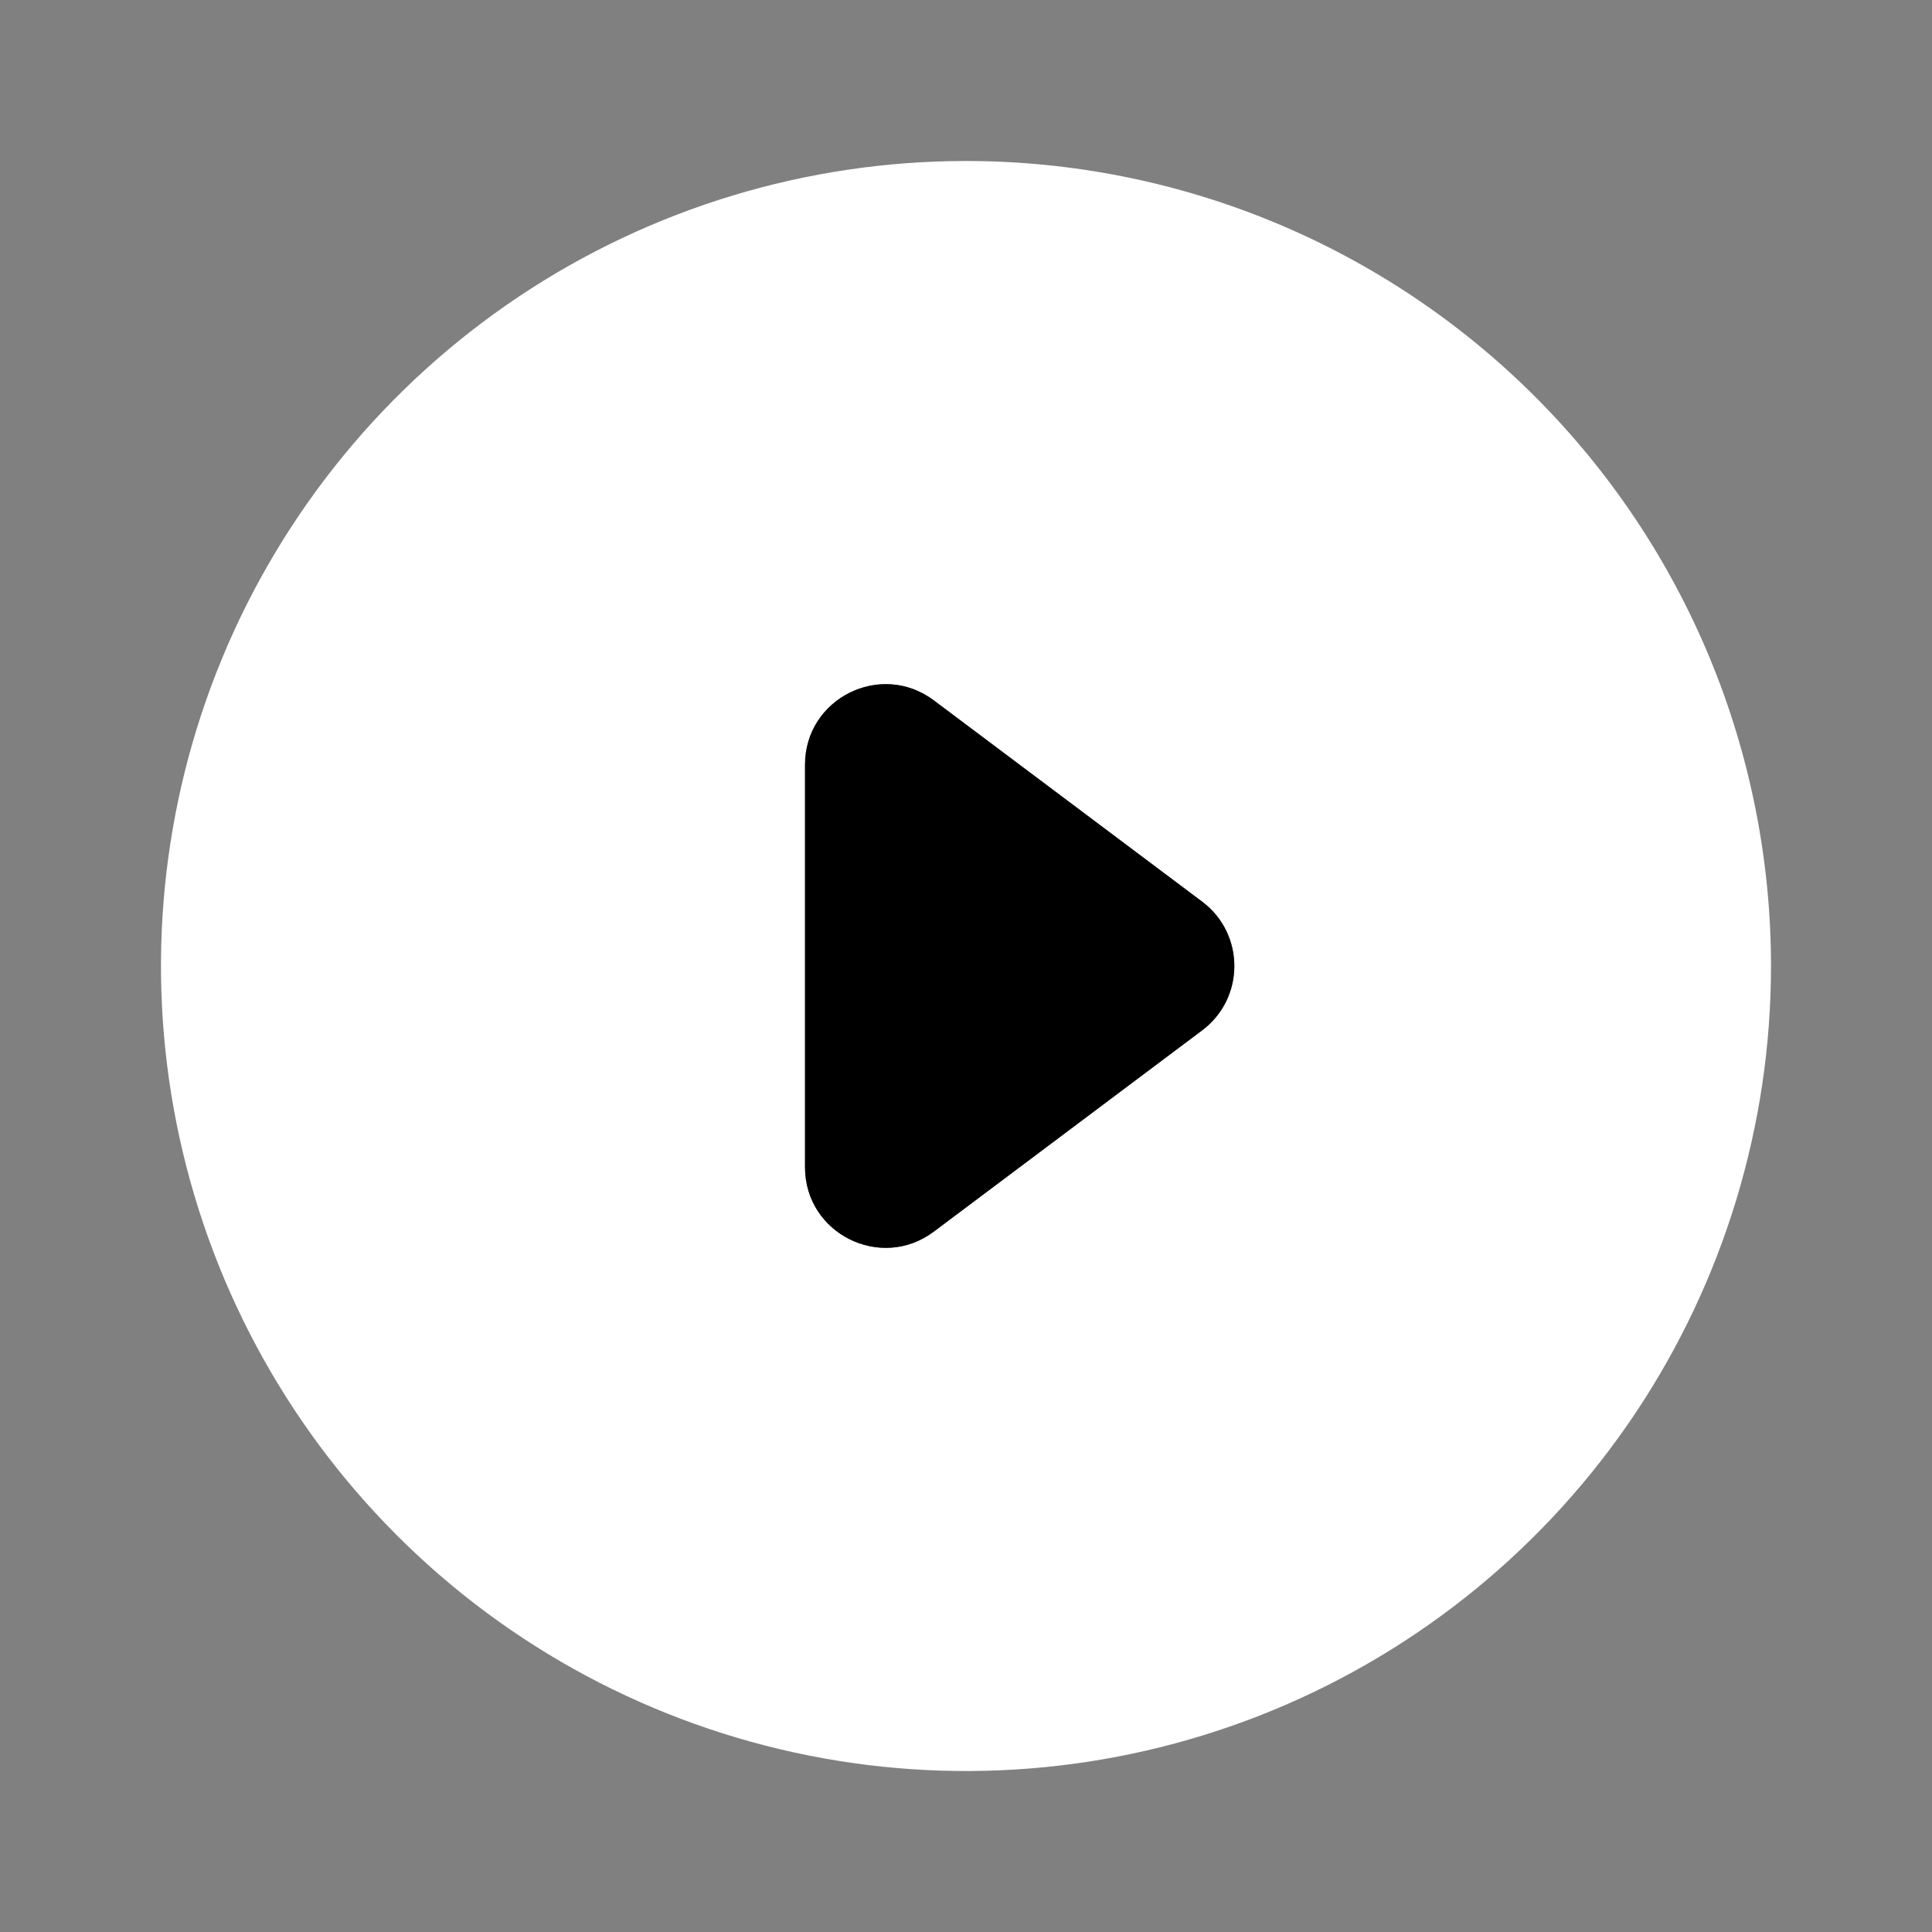
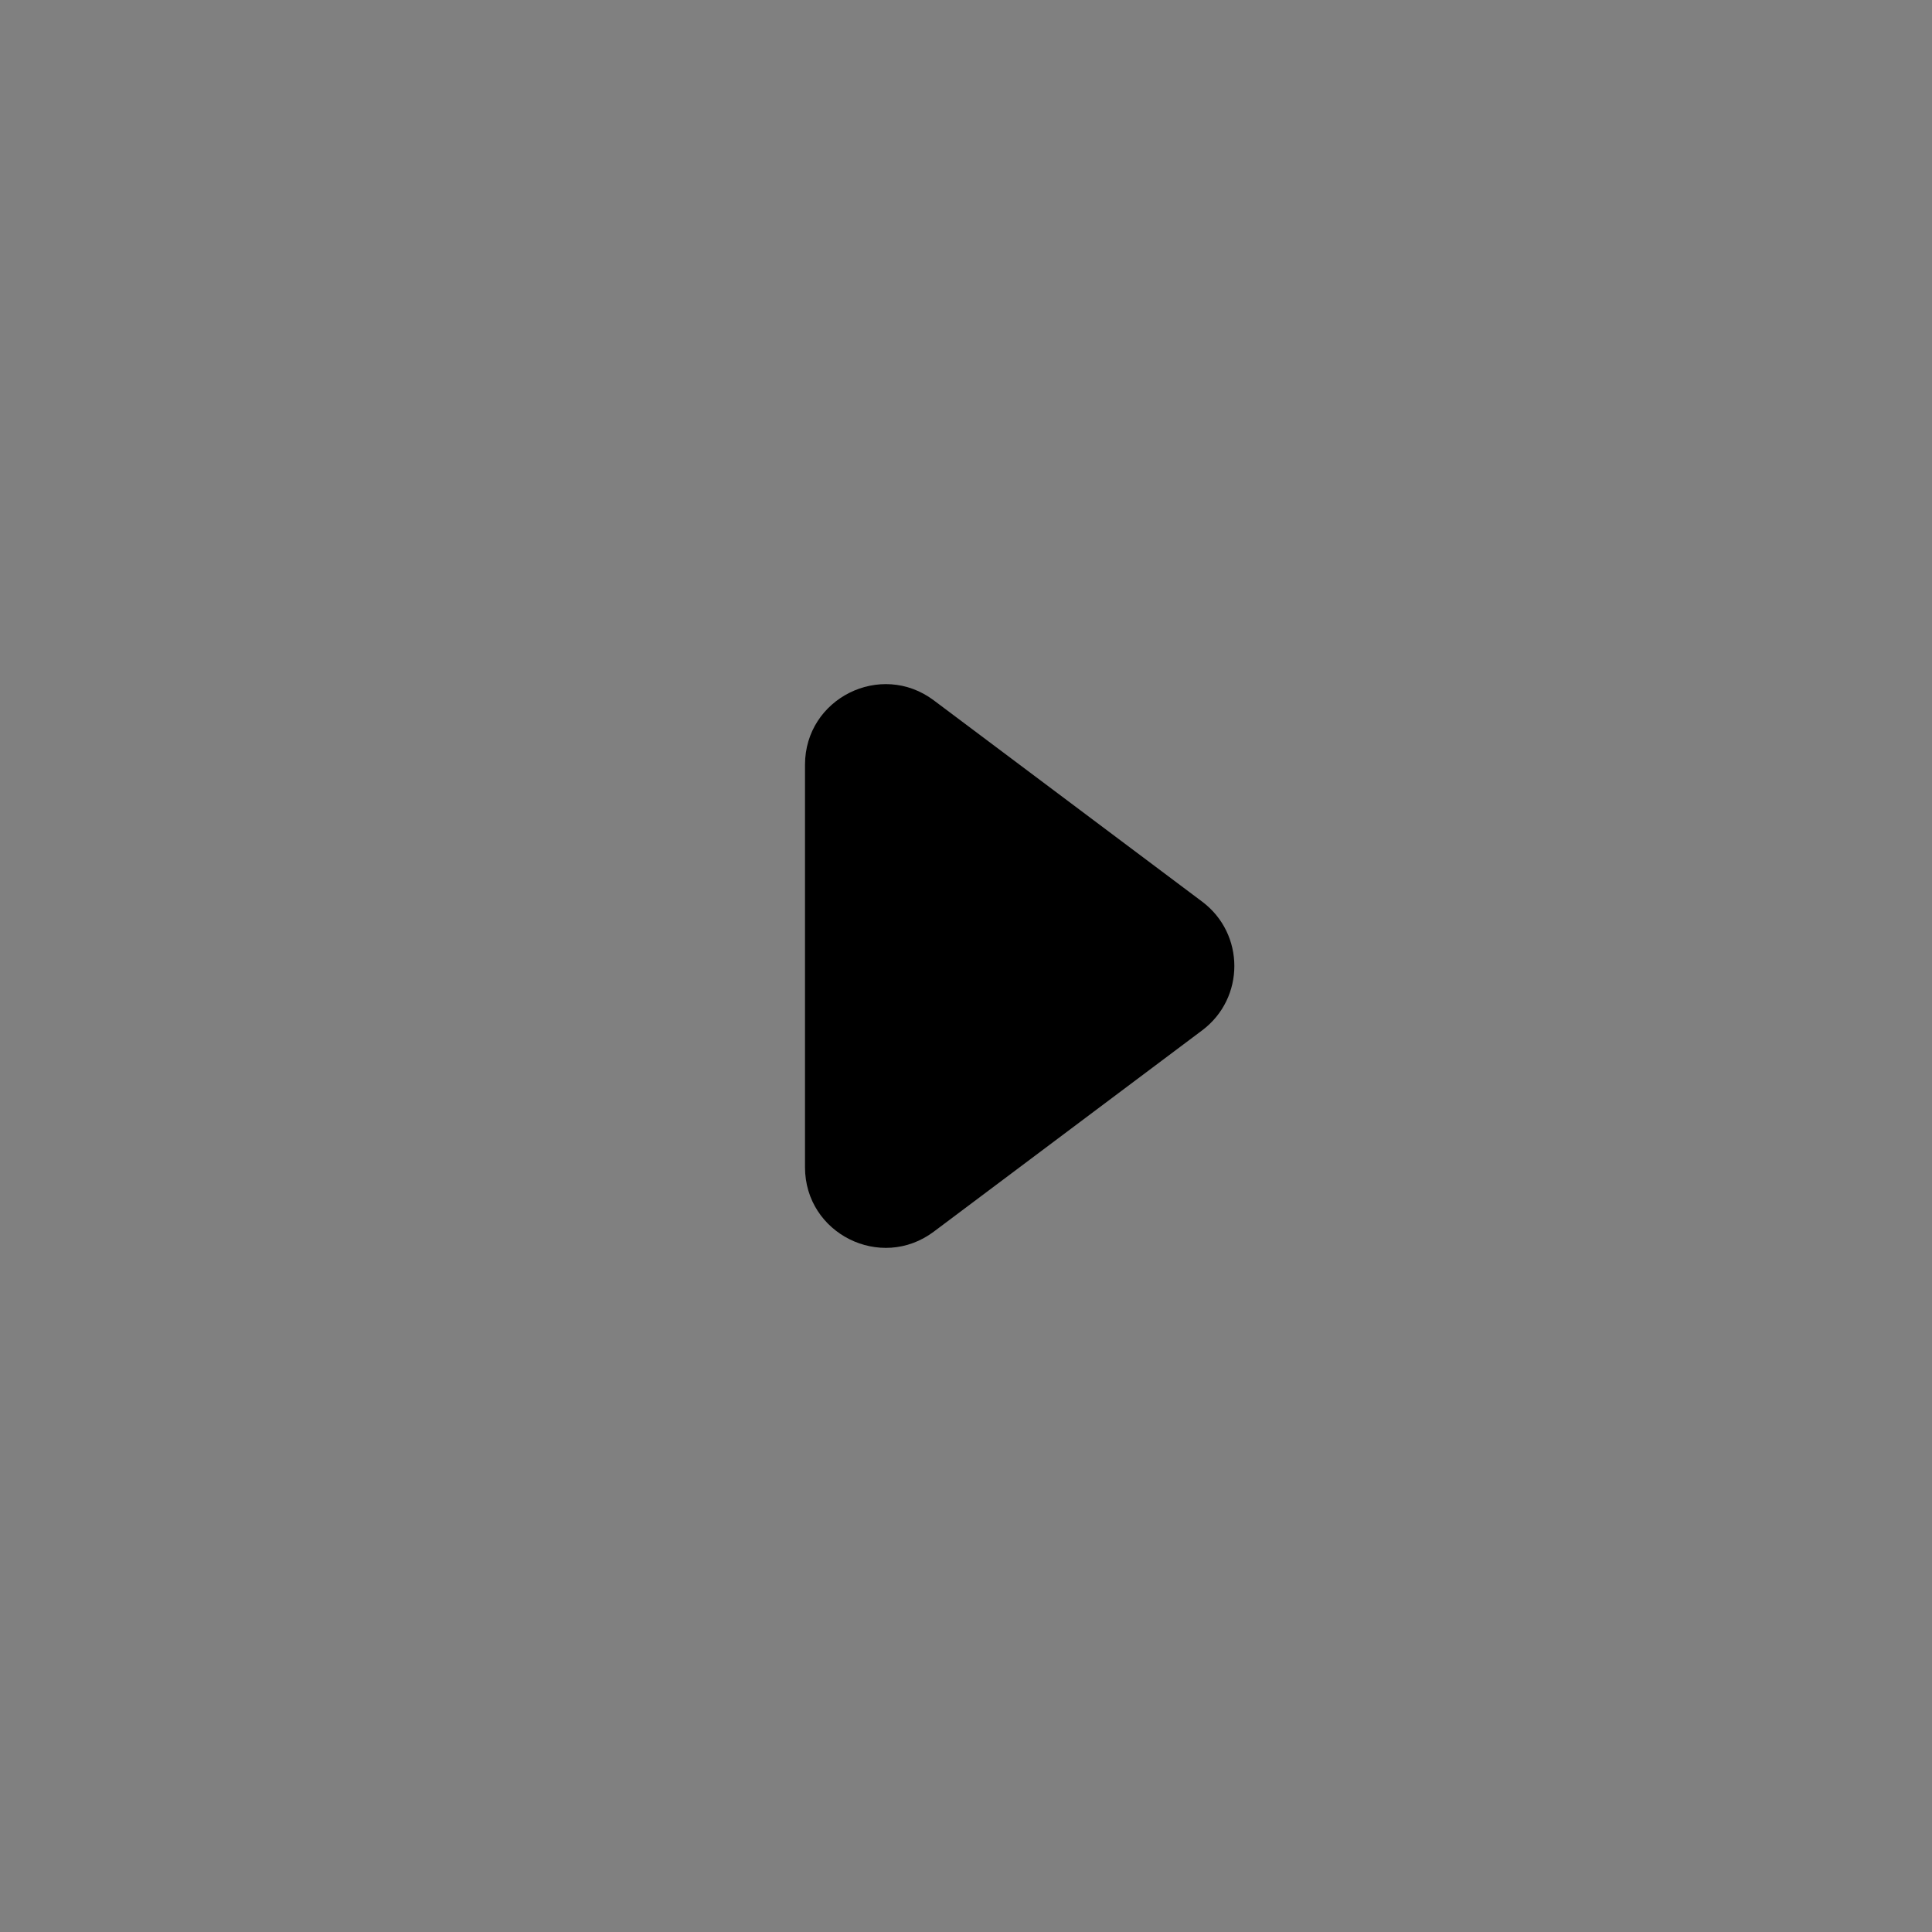
<svg xmlns="http://www.w3.org/2000/svg" width="24" height="24" viewBox="0 0 24 24" fill="none">
  <rect x="0" y="0" width="24" height="24" fill="#808080" stroke="none" />
-   <path d="M12 2C10.022 2 8.089 2.586 6.444 3.685C4.8 4.784 3.518 6.346 2.761 8.173C2.004 10 1.806 12.011 2.192 13.951C2.578 15.891 3.53 17.672 4.929 19.071C6.327 20.47 8.109 21.422 10.049 21.808C11.989 22.194 14 21.996 15.827 21.239C17.654 20.482 19.216 19.2 20.315 17.556C21.413 15.911 22 13.978 22 12C22 10.687 21.741 9.386 21.239 8.173C20.736 6.96 20 5.858 19.071 4.929C18.142 4 17.04 3.264 15.827 2.761C14.614 2.259 13.313 2 12 2ZM11.6 15.3C10.941 15.794 10 15.324 10 14.5V9.5C10 8.676 10.941 8.206 11.6 8.7L14.933 11.2C15.467 11.6 15.467 12.4 14.933 12.8L11.6 15.3Z" fill="white" />
  <path d="M11.6 15.3C10.941 15.794 10 15.324 10 14.5V9.5C10 8.676 10.941 8.206 11.6 8.7L14.933 11.2C15.467 11.6 15.467 12.4 14.933 12.8L11.6 15.3Z" fill="black" />
</svg>